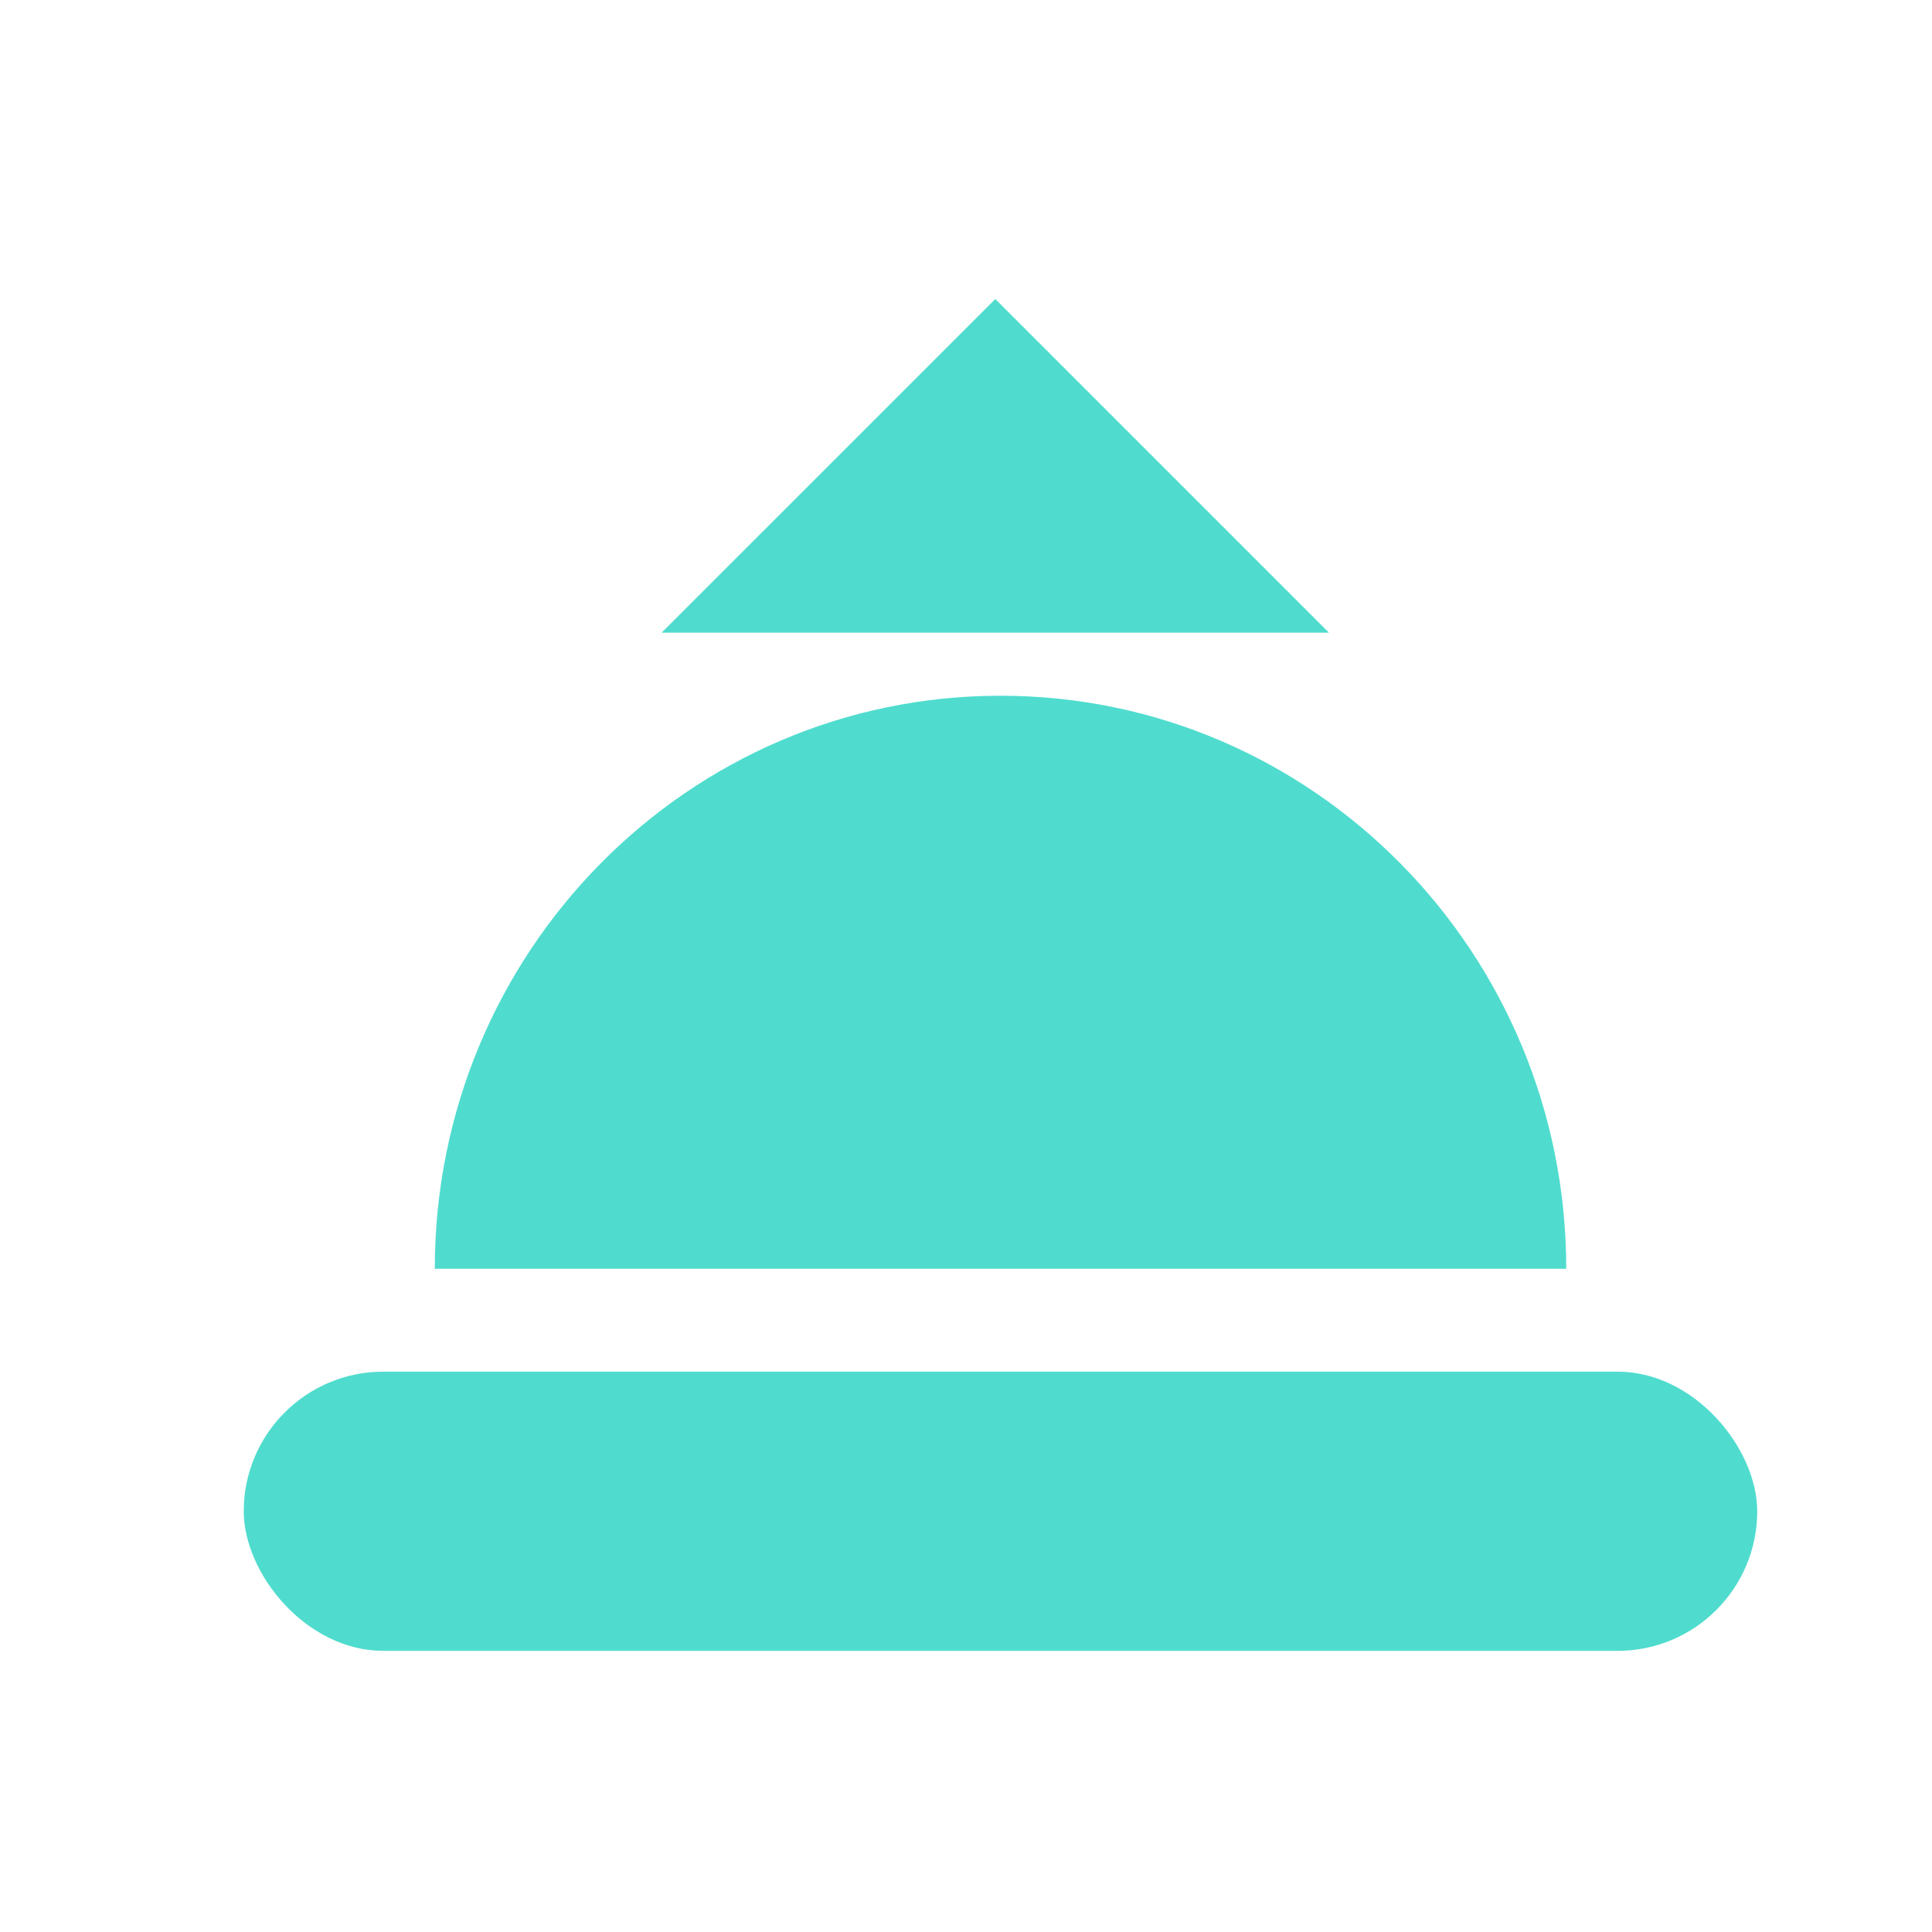
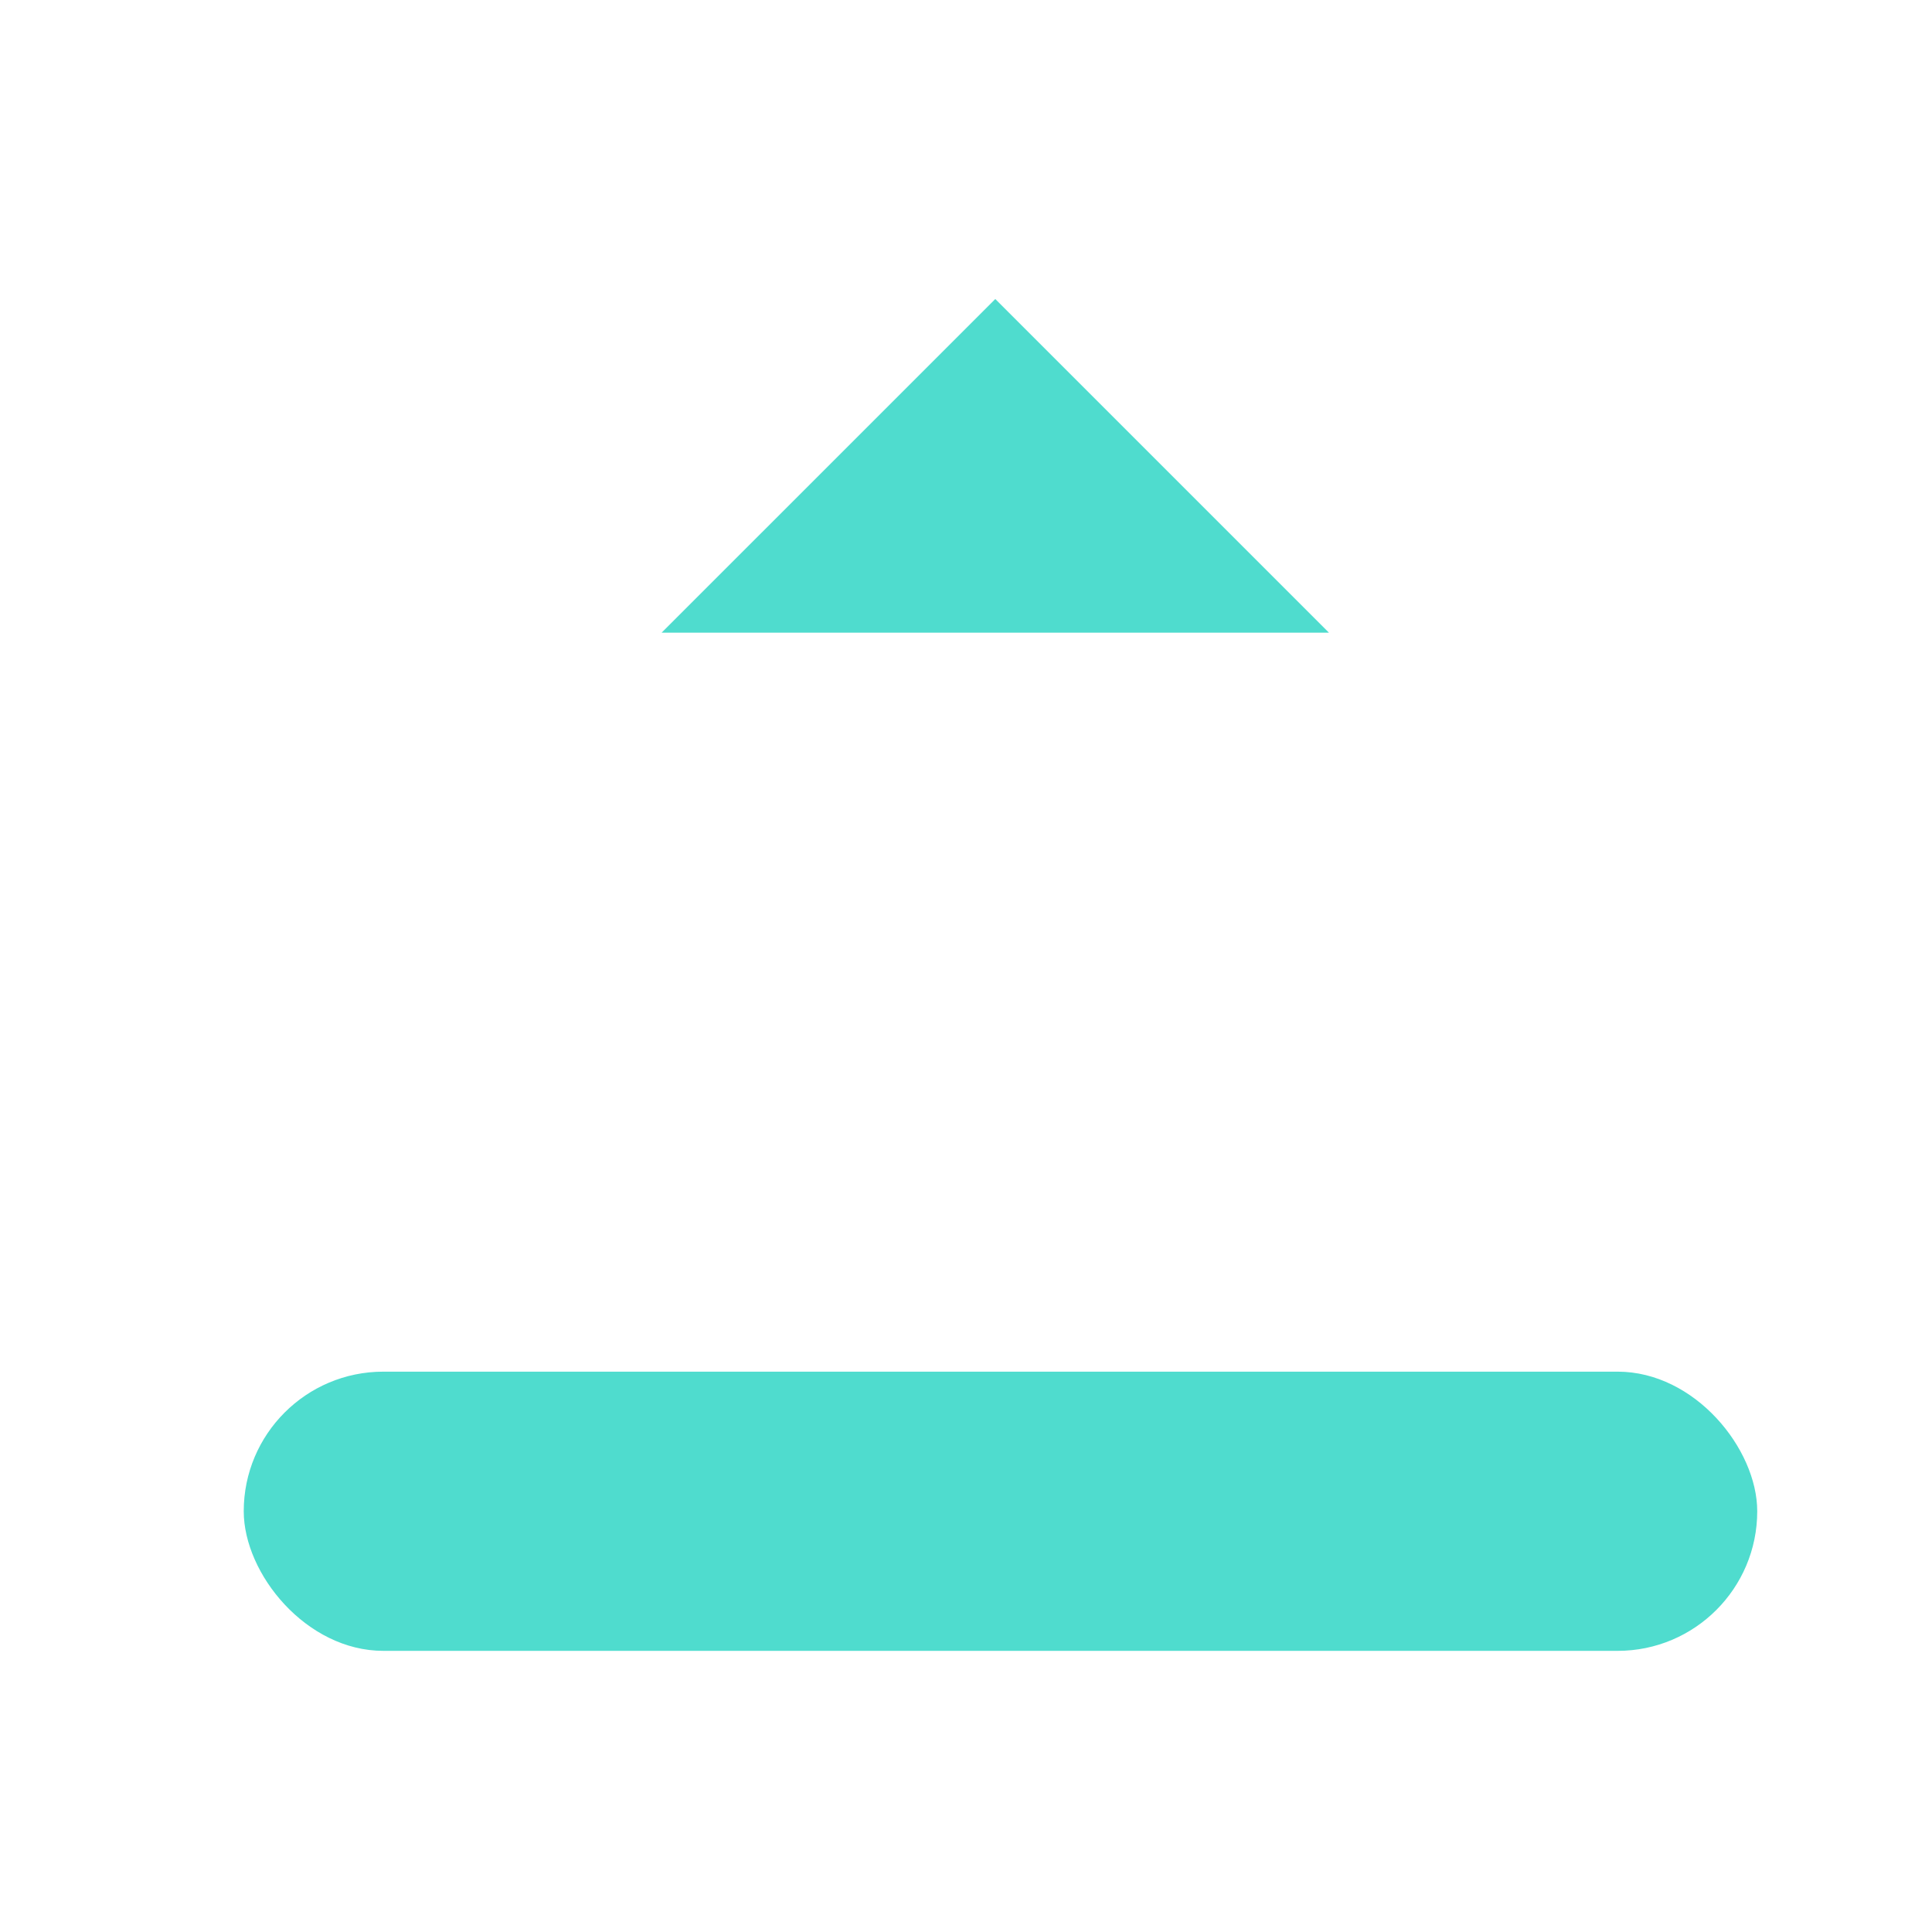
<svg xmlns="http://www.w3.org/2000/svg" width="63" height="63" viewBox="0 0 63 63" fill="none">
-   <path d="M32.625 22.687C22.437 22.687 14.178 31.054 14.178 41.374L51.073 41.374C51.073 31.054 42.814 22.687 32.625 22.687Z" fill="#4FDCCE" />
  <path d="M32.455 9.75L43.336 20.631L21.574 20.631L32.455 9.75Z" fill="#4FDCCE" />
  <rect x="7.948" y="44.728" width="49.353" height="9.104" rx="4.552" fill="#4FDCCE" />
</svg>